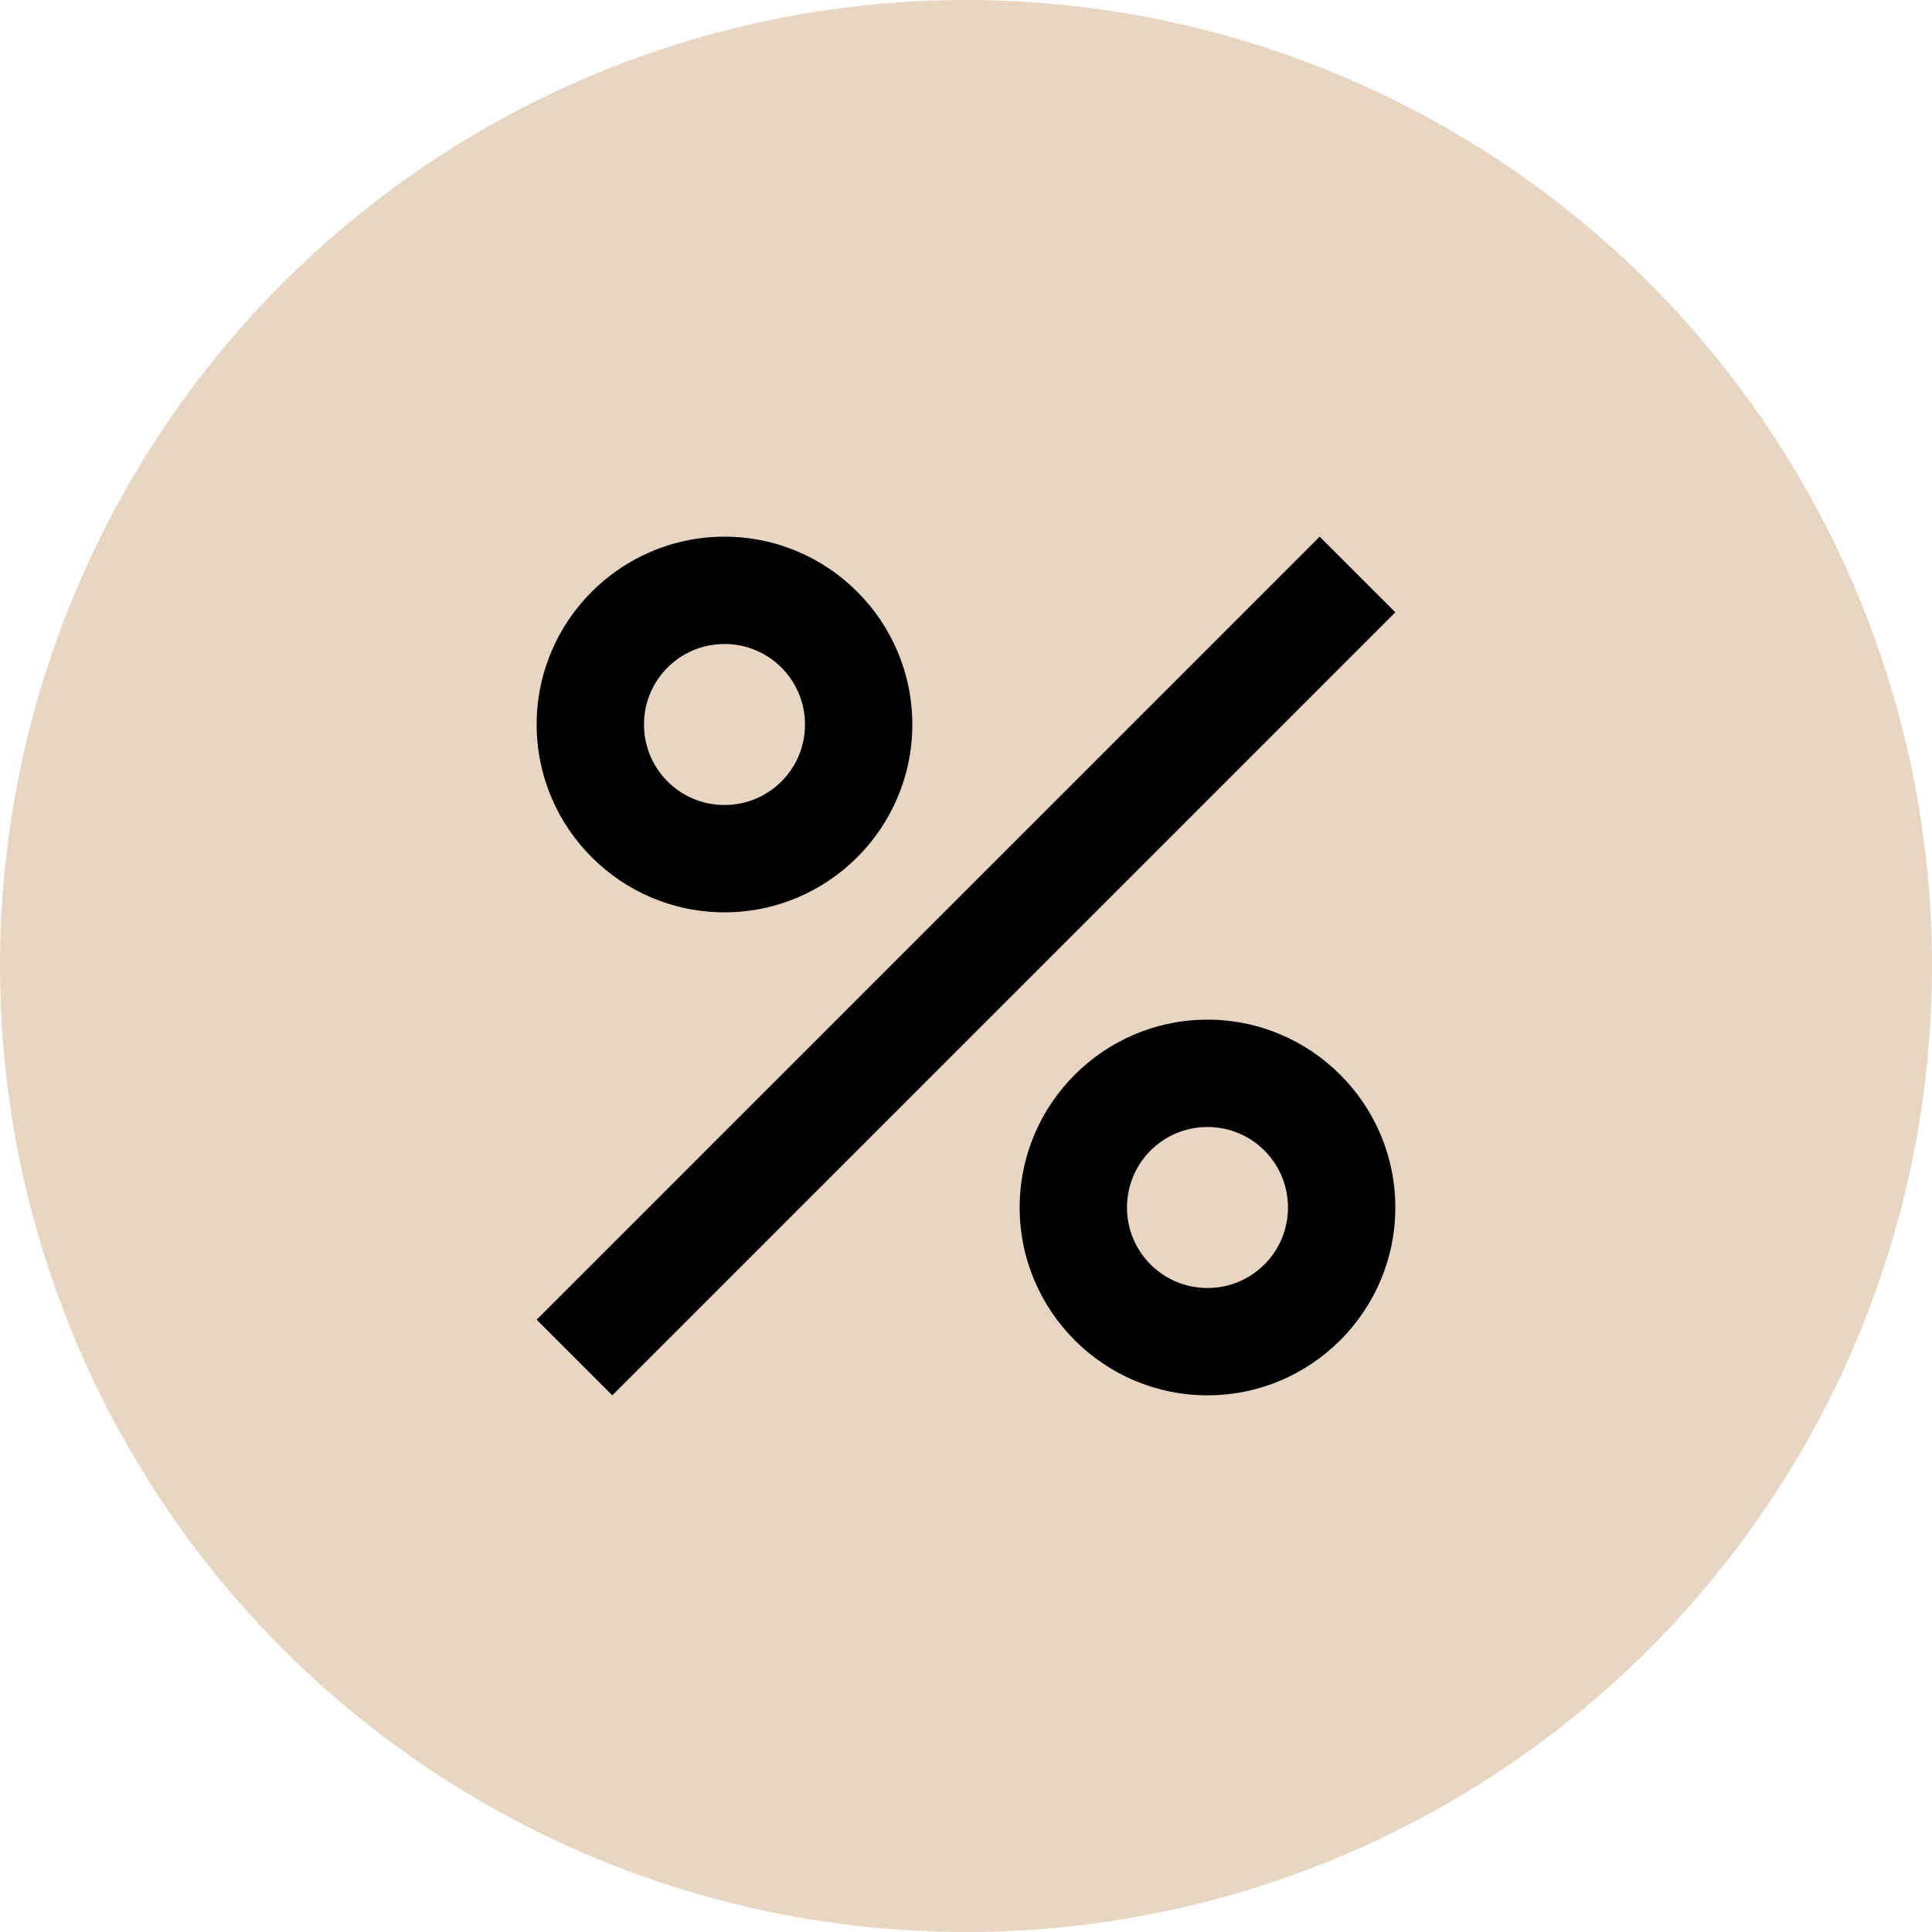
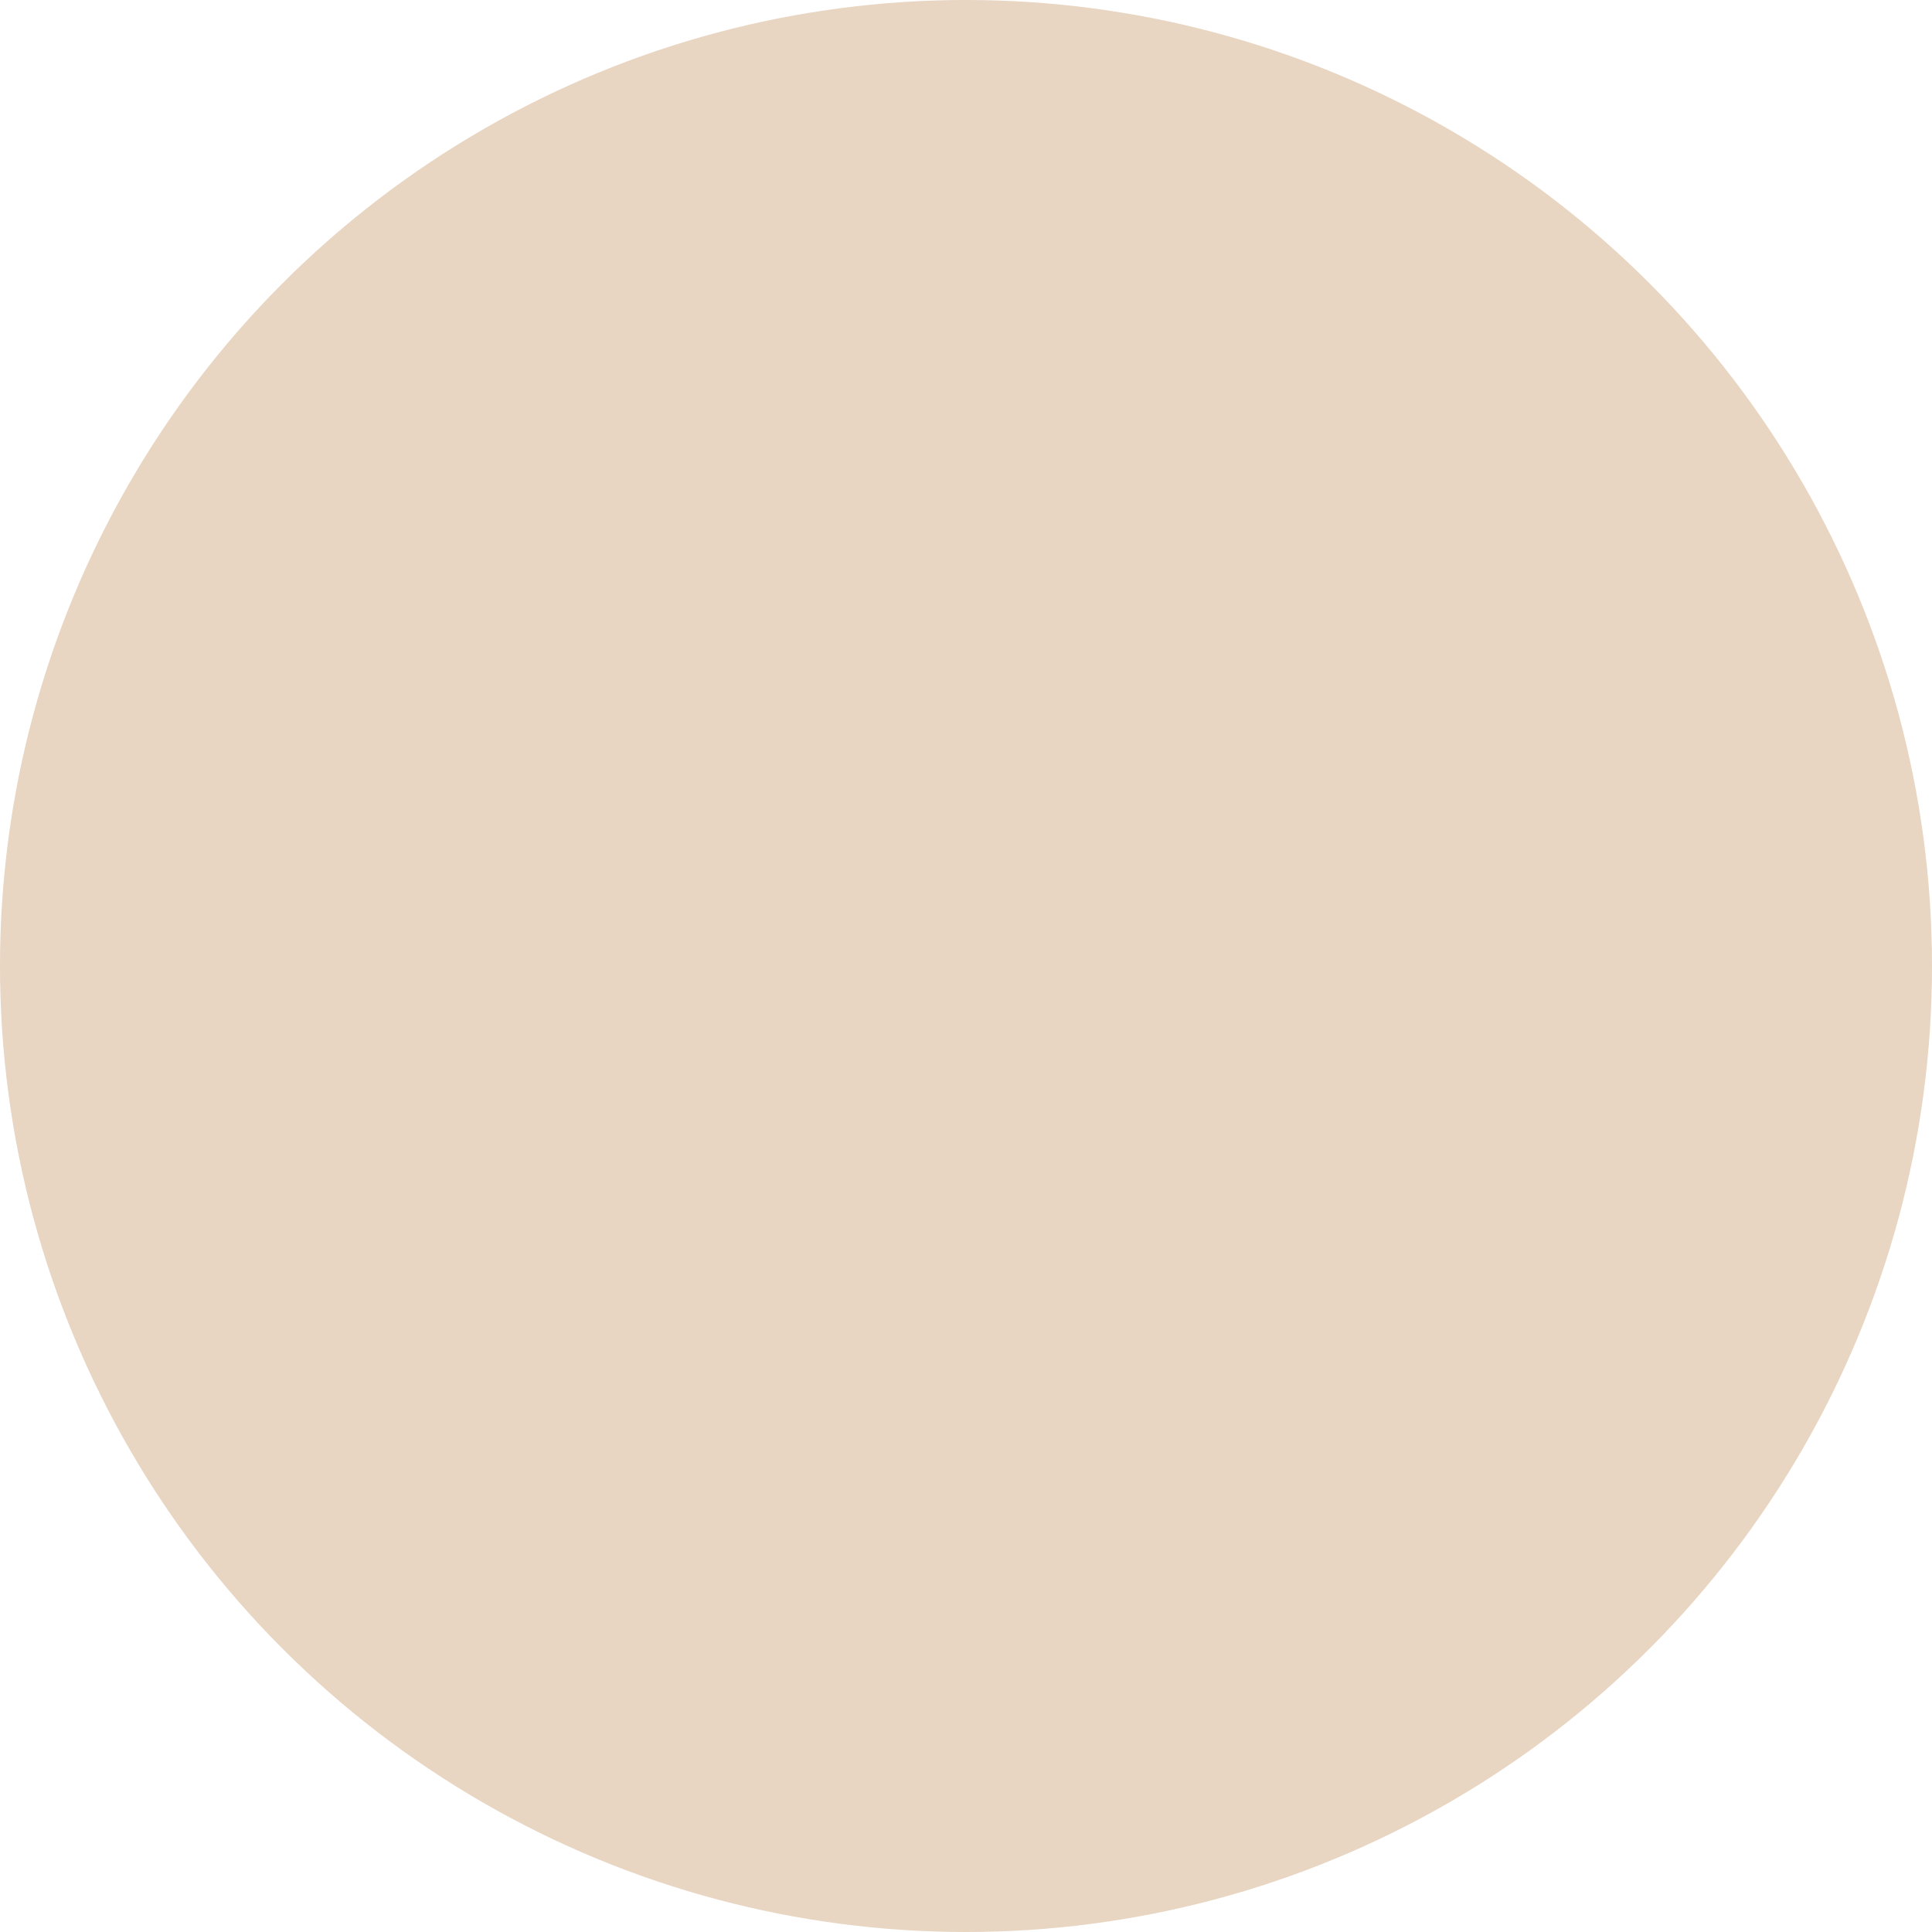
<svg xmlns="http://www.w3.org/2000/svg" width="128" height="128" viewBox="0 0 128 128" fill="none">
  <circle cx="64" cy="64" r="64" fill="#E8D5C2" />
-   <path d="M47.999 35.556C41.137 35.556 35.555 41.138 35.555 48C35.555 54.862 41.137 60.444 47.999 60.444C54.861 60.444 60.444 54.862 60.444 48C60.444 41.138 54.861 35.556 47.999 35.556ZM47.999 53.333C45.048 53.333 42.666 50.951 42.666 48C42.666 45.049 45.048 42.667 47.999 42.667C50.95 42.667 53.333 45.049 53.333 48C53.333 50.951 50.95 53.333 47.999 53.333ZM79.999 67.555C73.137 67.555 67.555 73.138 67.555 80C67.555 86.862 73.137 92.444 79.999 92.444C86.861 92.444 92.444 86.862 92.444 80C92.444 73.138 86.861 67.555 79.999 67.555ZM79.999 85.333C77.048 85.333 74.666 82.951 74.666 80C74.666 77.049 77.048 74.667 79.999 74.667C82.95 74.667 85.332 77.049 85.332 80C85.332 82.951 82.95 85.333 79.999 85.333ZM40.568 92.444L35.555 87.431L87.43 35.556L92.444 40.569L40.568 92.444Z" fill="black" />
</svg>